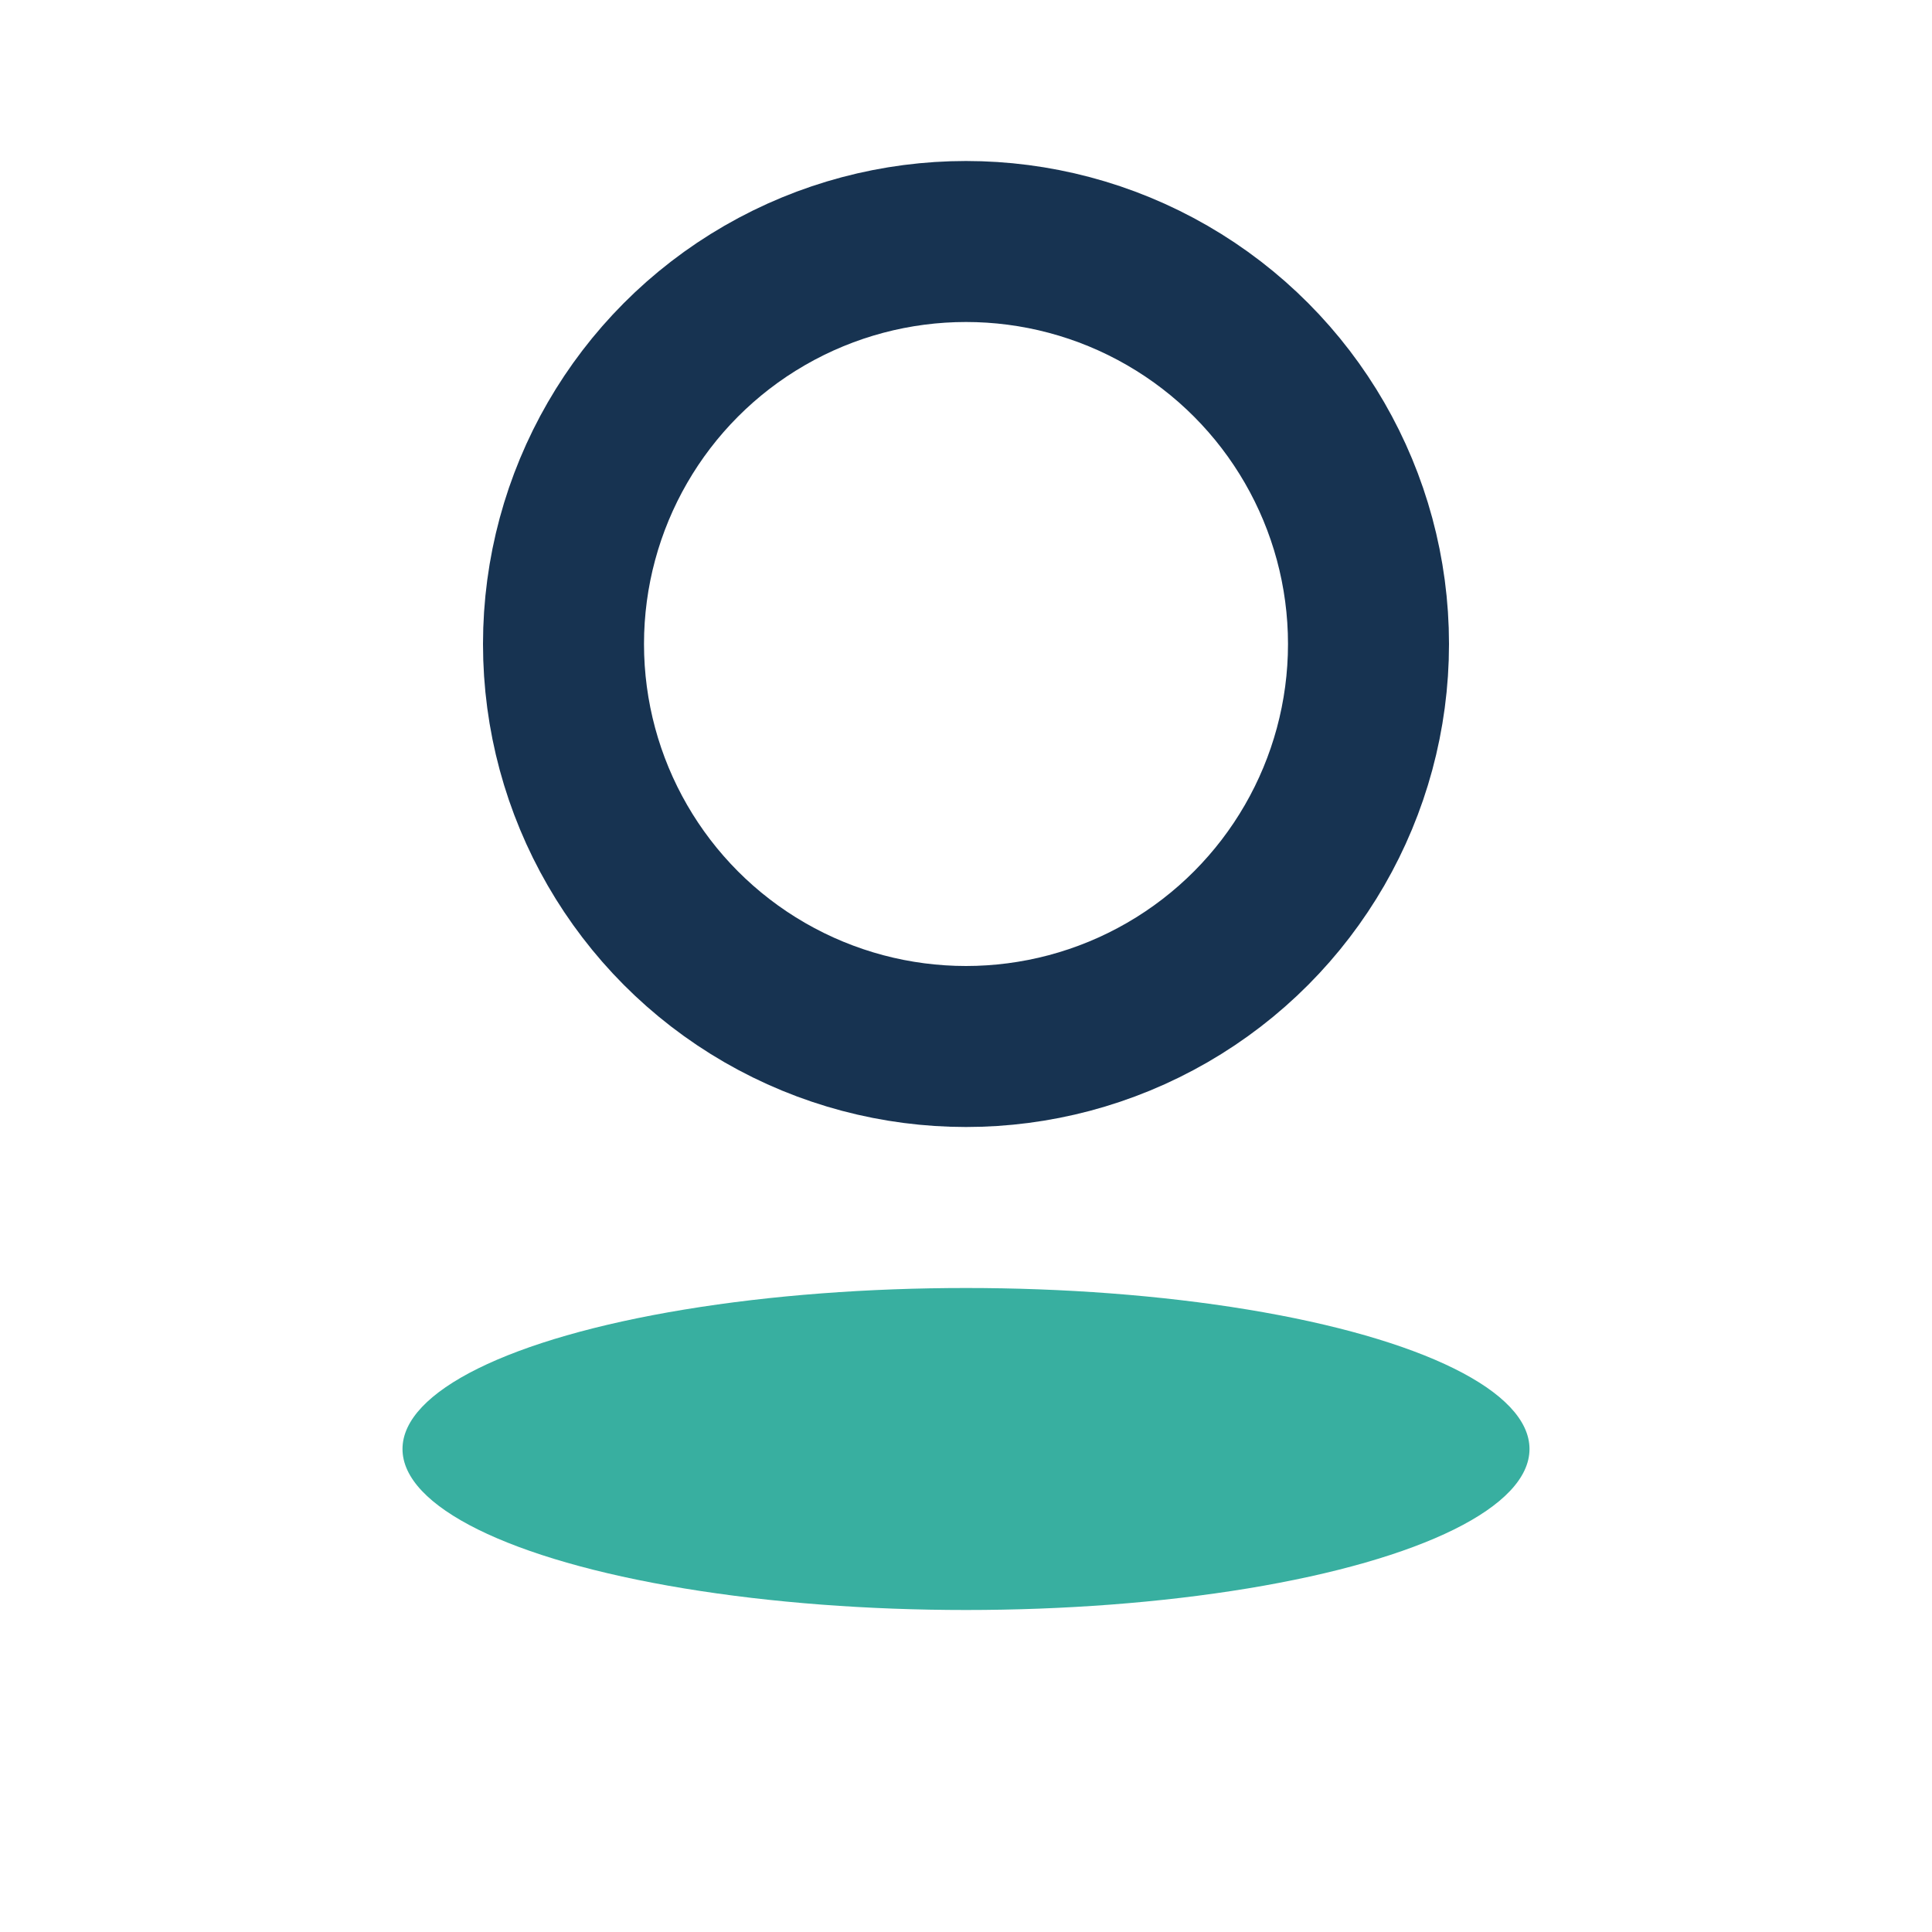
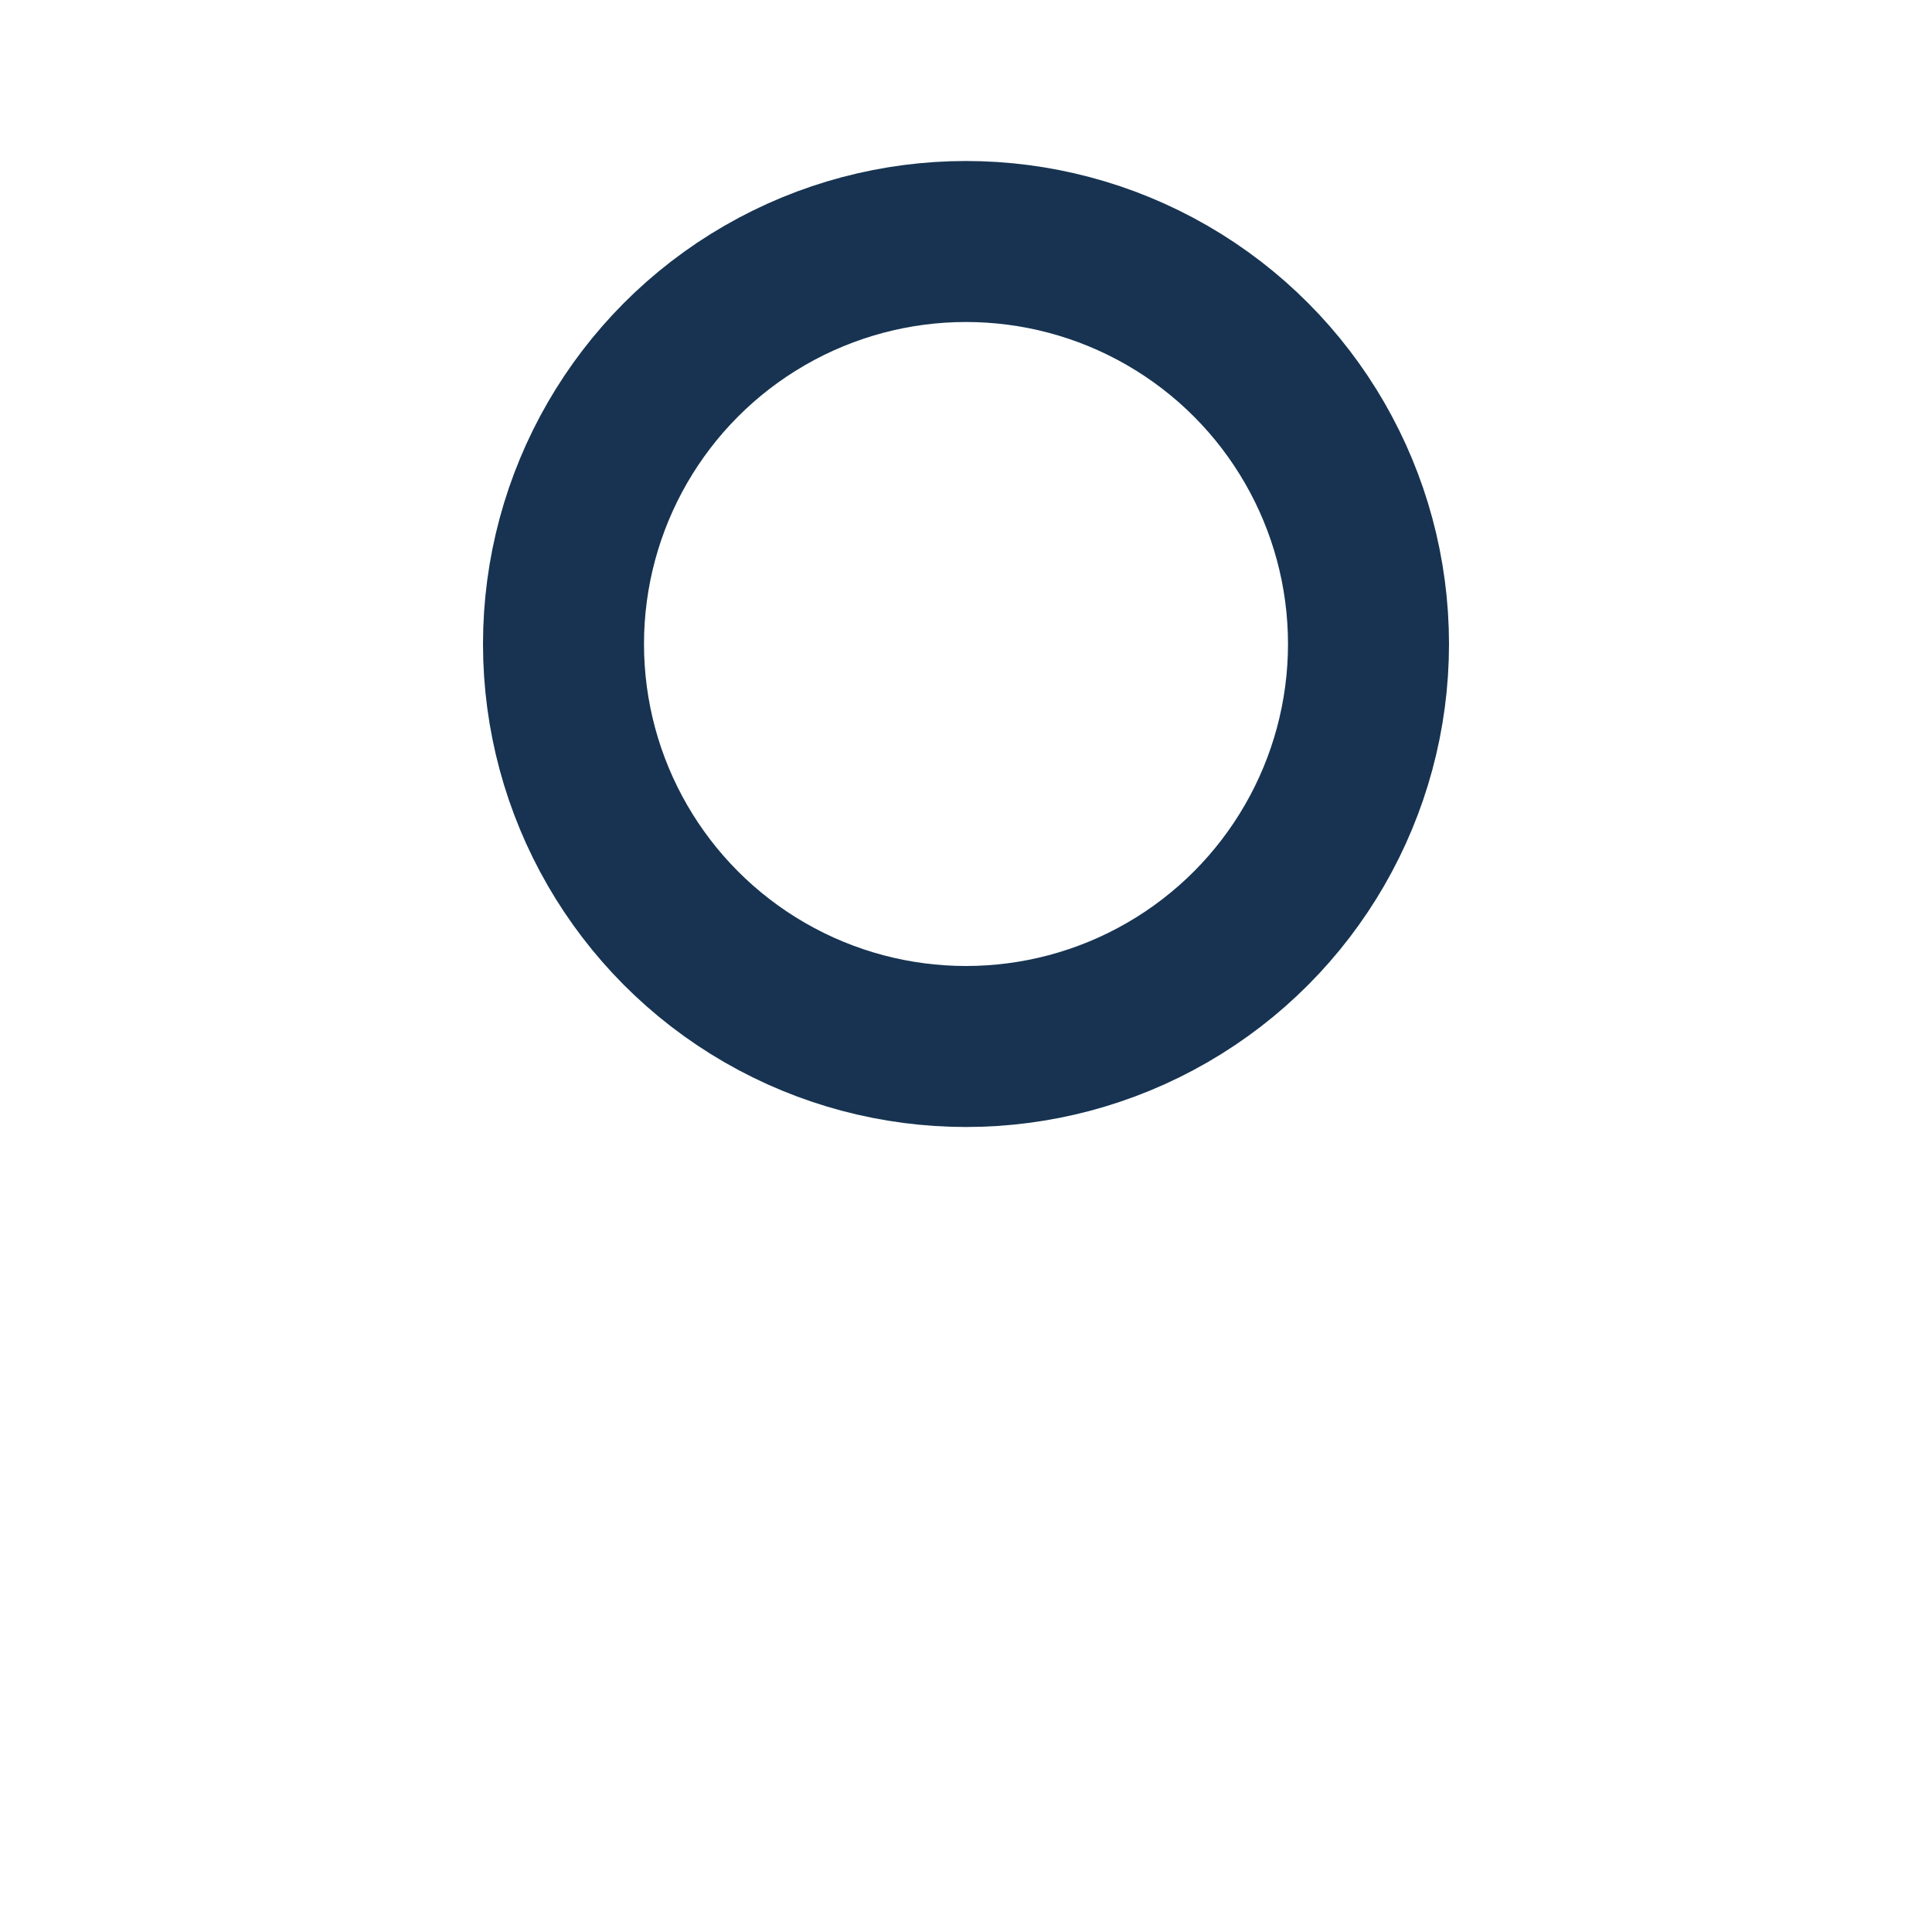
<svg xmlns="http://www.w3.org/2000/svg" width="24" height="24" viewBox="0 0 24 24">
-   <ellipse cx="12" cy="18" rx="7" ry="2" fill="#38AFA0" />
  <circle cx="12" cy="8" r="5" fill="none" stroke="#173351" stroke-width="2" />
</svg>